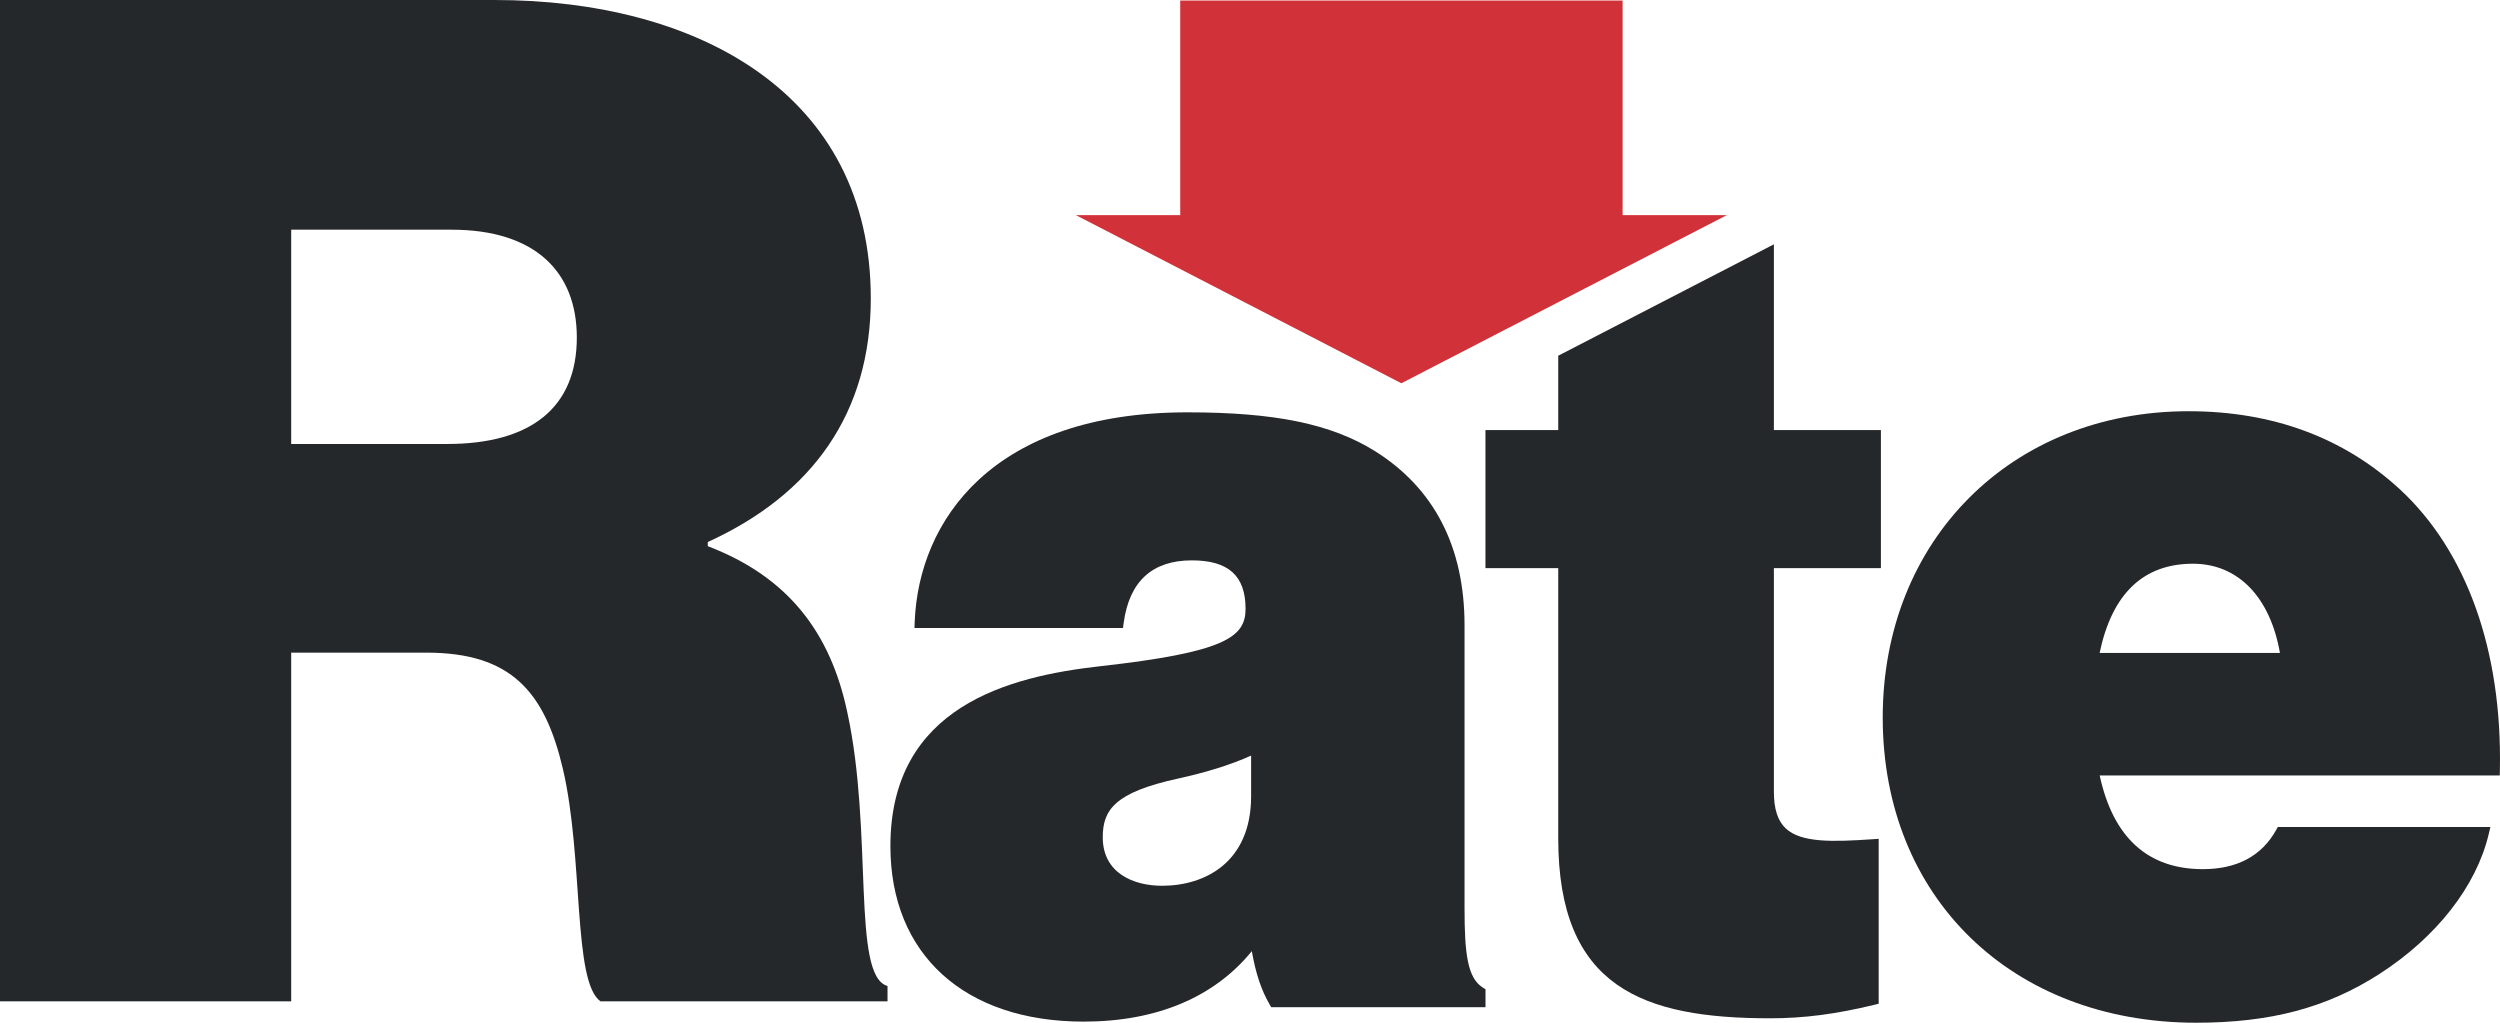
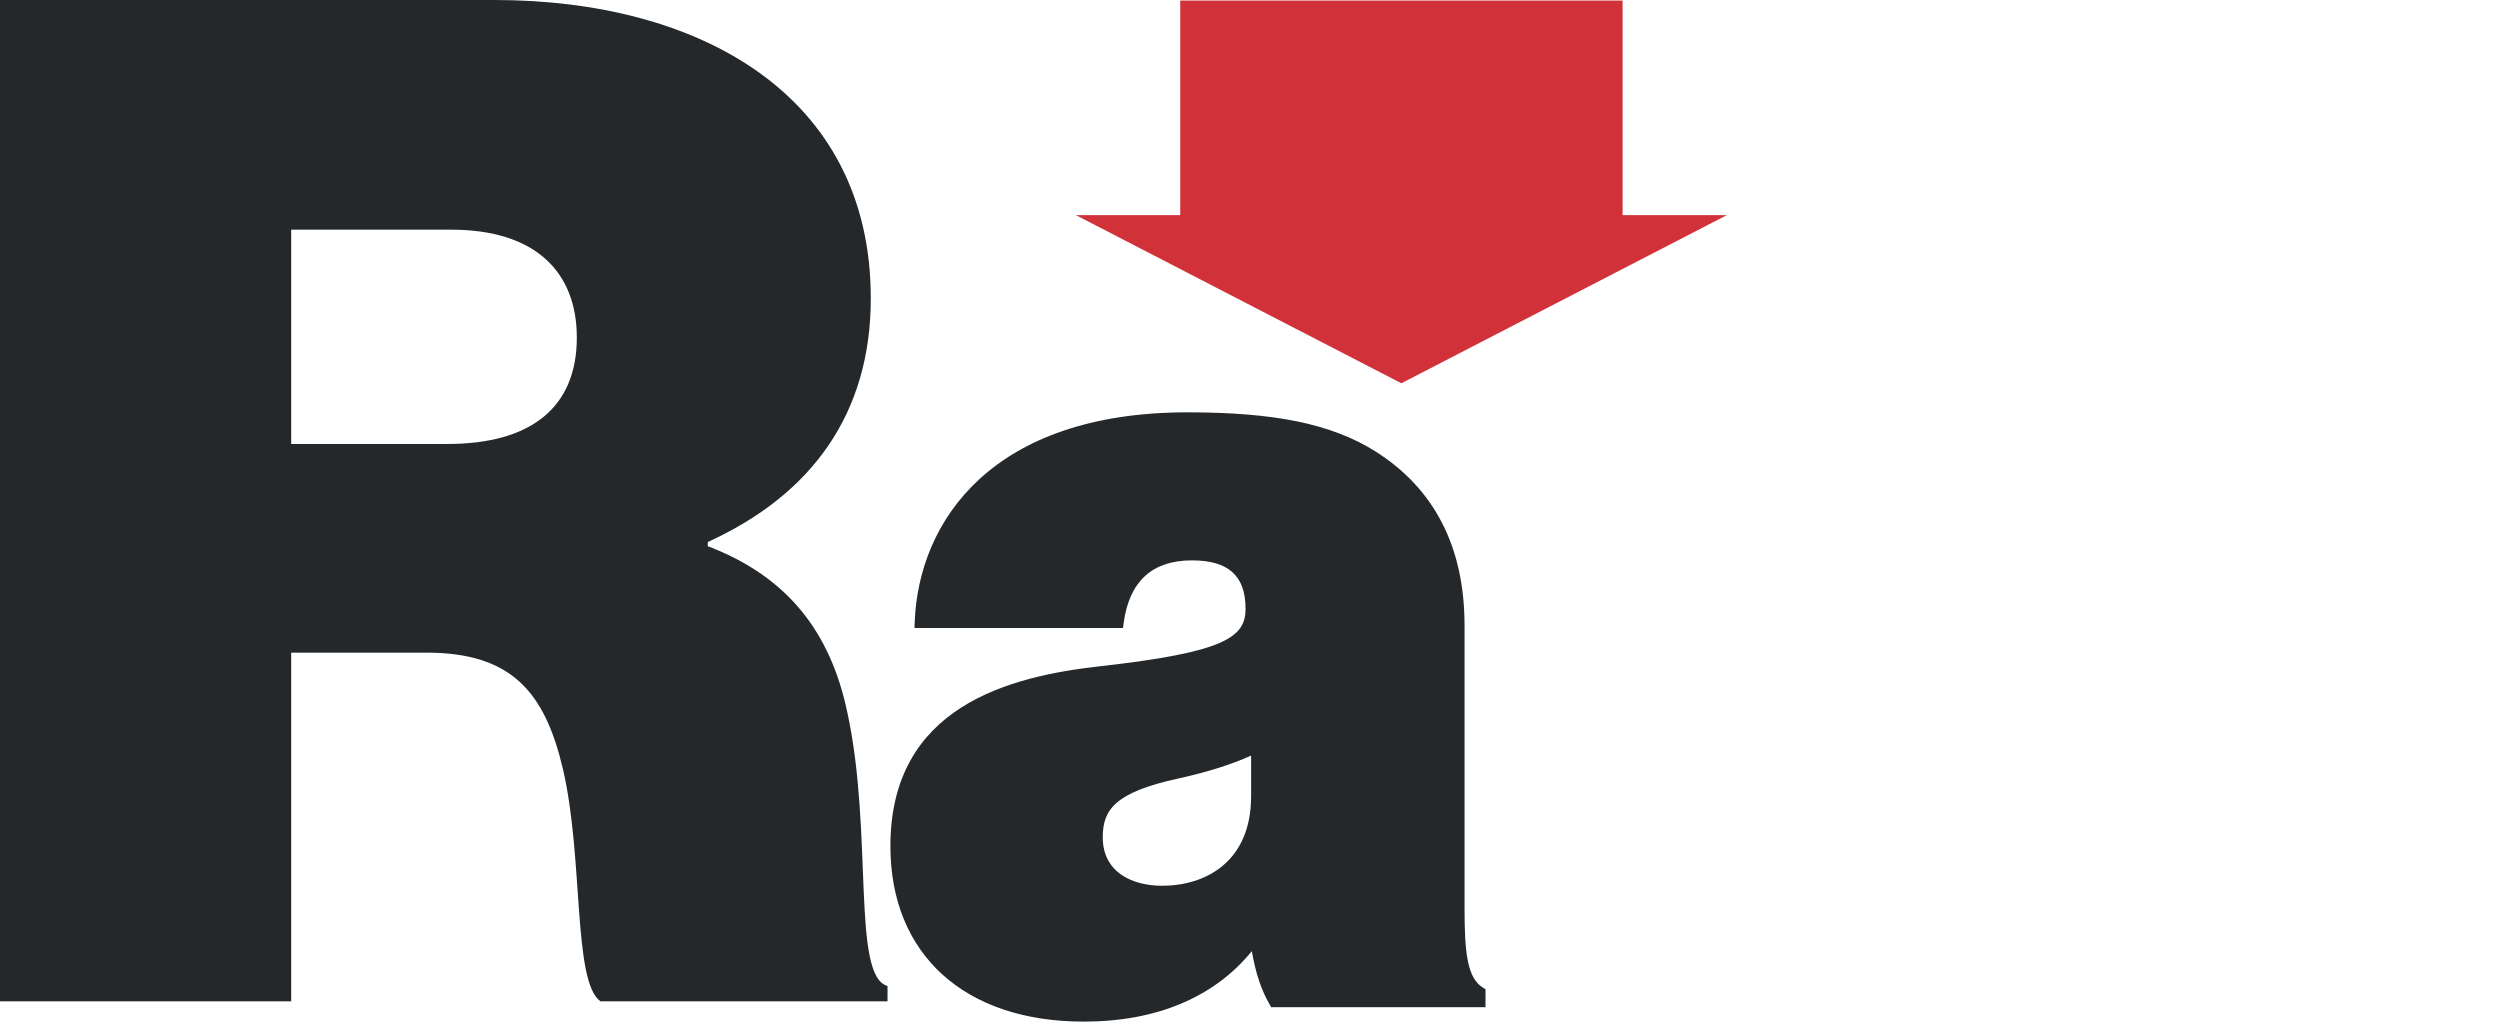
<svg xmlns="http://www.w3.org/2000/svg" width="88px" height="36px" viewBox="0 0 88 36" version="1.1">
  <title>Brand Elements/Rate/Default@1x</title>
  <g id="Page-1" stroke="none" stroke-width="1" fill="none" fill-rule="evenodd">
    <g id="Artboard" transform="translate(-4, -4)">
      <g id="Group-Copy" transform="translate(4, 4)">
        <path d="M10.25,15.628 L15.743,15.628 C18.686,15.628 20.304,14.346 20.304,11.881 C20.304,9.564 18.833,8.085 15.89,8.085 L10.25,8.085 L10.25,15.628 Z M0,0 L17.411,0 C24.571,0 30.652,3.303 30.652,10.501 C30.652,14.543 28.593,17.402 24.914,19.079 L24.914,19.226 C27.759,20.311 29.23,22.283 29.819,25.044 C30.75,29.283 29.966,34.361 31.241,34.706 L31.241,35.248 L21.138,35.248 C20.157,34.558 20.549,30.22 19.814,27.065 C19.176,24.353 17.999,22.973 15.007,22.973 L10.25,22.973 L10.25,35.248 L0,35.248 L0,0 Z" id="Fill-1" fill="#25282A" />
        <path d="M44.039,26.597 L44.039,28.028 C44.039,30.351 42.419,31.179 40.904,31.179 C39.895,31.179 38.817,30.731 38.817,29.472 C38.817,28.509 39.237,27.895 41.452,27.409 C42.482,27.183 43.332,26.916 44.039,26.597 L44.039,26.597 Z M52.194,34.762 C51.652,34.421 51.552,33.554 51.552,31.97 L51.552,22.018 C51.552,19.254 50.488,17.186 48.388,15.872 C46.85,14.92 44.878,14.514 41.797,14.514 C34.933,14.514 32.337,18.326 32.197,21.893 L32.189,22.106 L39.529,22.106 L39.553,21.928 C39.75,20.467 40.557,19.725 41.952,19.725 C43.243,19.725 43.844,20.268 43.844,21.433 C43.844,22.433 43.103,22.962 38.707,23.453 C35.545,23.81 31.342,24.854 31.342,29.784 C31.342,33.594 33.95,35.961 38.147,35.961 C40.707,35.961 42.743,35.105 44.064,33.481 C44.202,34.268 44.399,34.855 44.688,35.352 L44.747,35.454 L52.29,35.454 L52.29,34.822 L52.194,34.762 Z" id="Fill-3" fill="#25282A" />
-         <path d="M73.907,22.983 C74.342,20.899 75.446,19.843 77.192,19.843 C78.775,19.843 79.908,21.011 80.254,22.983 L73.907,22.983 Z M87.996,27.096 C88.079,22.904 86.828,19.397 84.474,17.222 C82.493,15.399 79.99,14.475 77.037,14.475 C70.799,14.475 66.272,19.01 66.272,25.257 C66.272,31.582 70.811,36 77.309,36 C79.918,36 81.904,35.473 83.748,34.289 C85.761,32.994 87.166,31.199 87.602,29.364 L87.662,29.111 L80.179,29.111 L80.12,29.216 C79.611,30.13 78.743,30.594 77.542,30.594 C75.605,30.594 74.384,29.485 73.909,27.297 L87.992,27.297 L87.996,27.096 Z" id="Fill-4" fill="#25282A" />
-         <path d="M66.208,19.999 L66.208,15.139 L62.441,15.139 L62.441,8.6 L54.85,12.521 L54.85,15.139 L52.288,15.139 L52.288,19.999 L54.85,19.999 L54.85,29.511 C54.85,34.767 57.834,35.844 62.315,35.844 C63.494,35.844 64.622,35.698 65.974,35.37 L66.13,35.332 L66.13,29.526 L65.912,29.541 C64.512,29.636 63.399,29.669 62.857,29.159 C62.577,28.896 62.441,28.476 62.441,27.872 L62.441,19.999 L66.208,19.999 Z" id="Fill-5" fill="#25282A" />
        <polygon id="Fill-6" fill="#D13239" points="41.544 0.018 41.544 7.573 37.871 7.573 49.327 13.491 60.783 7.573 57.116 7.573 57.116 0.018" />
      </g>
    </g>
  </g>
</svg>